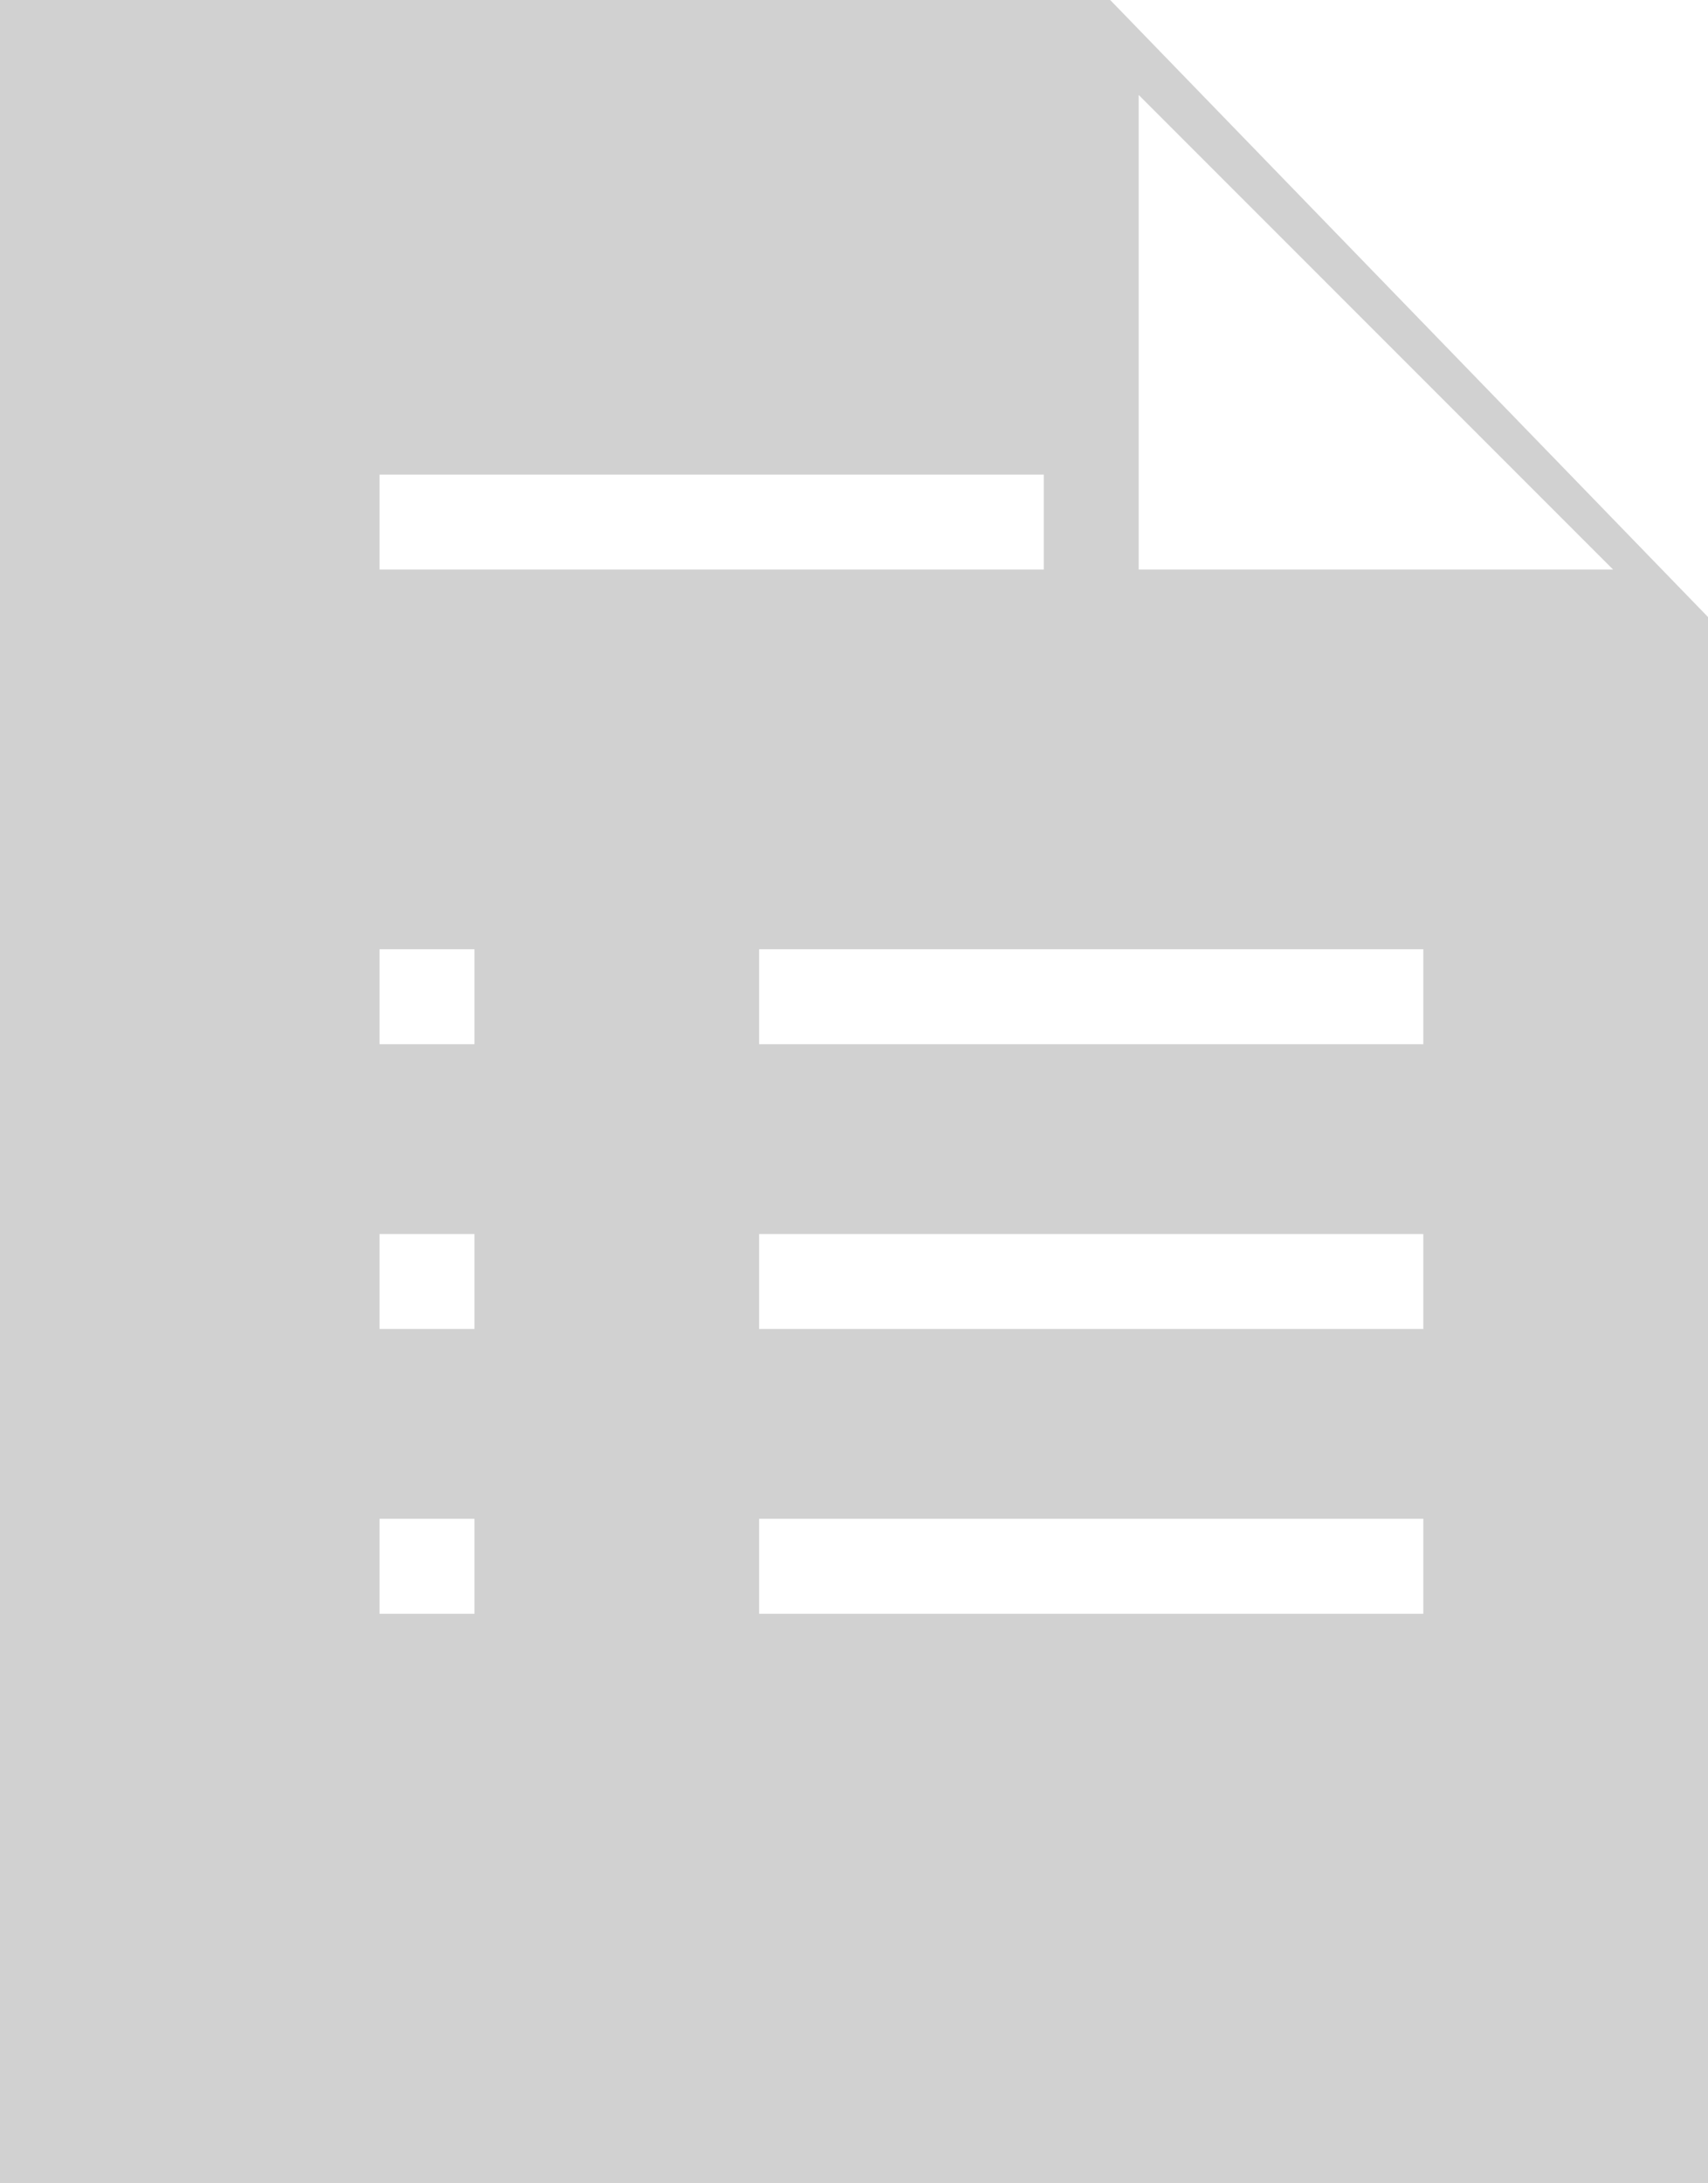
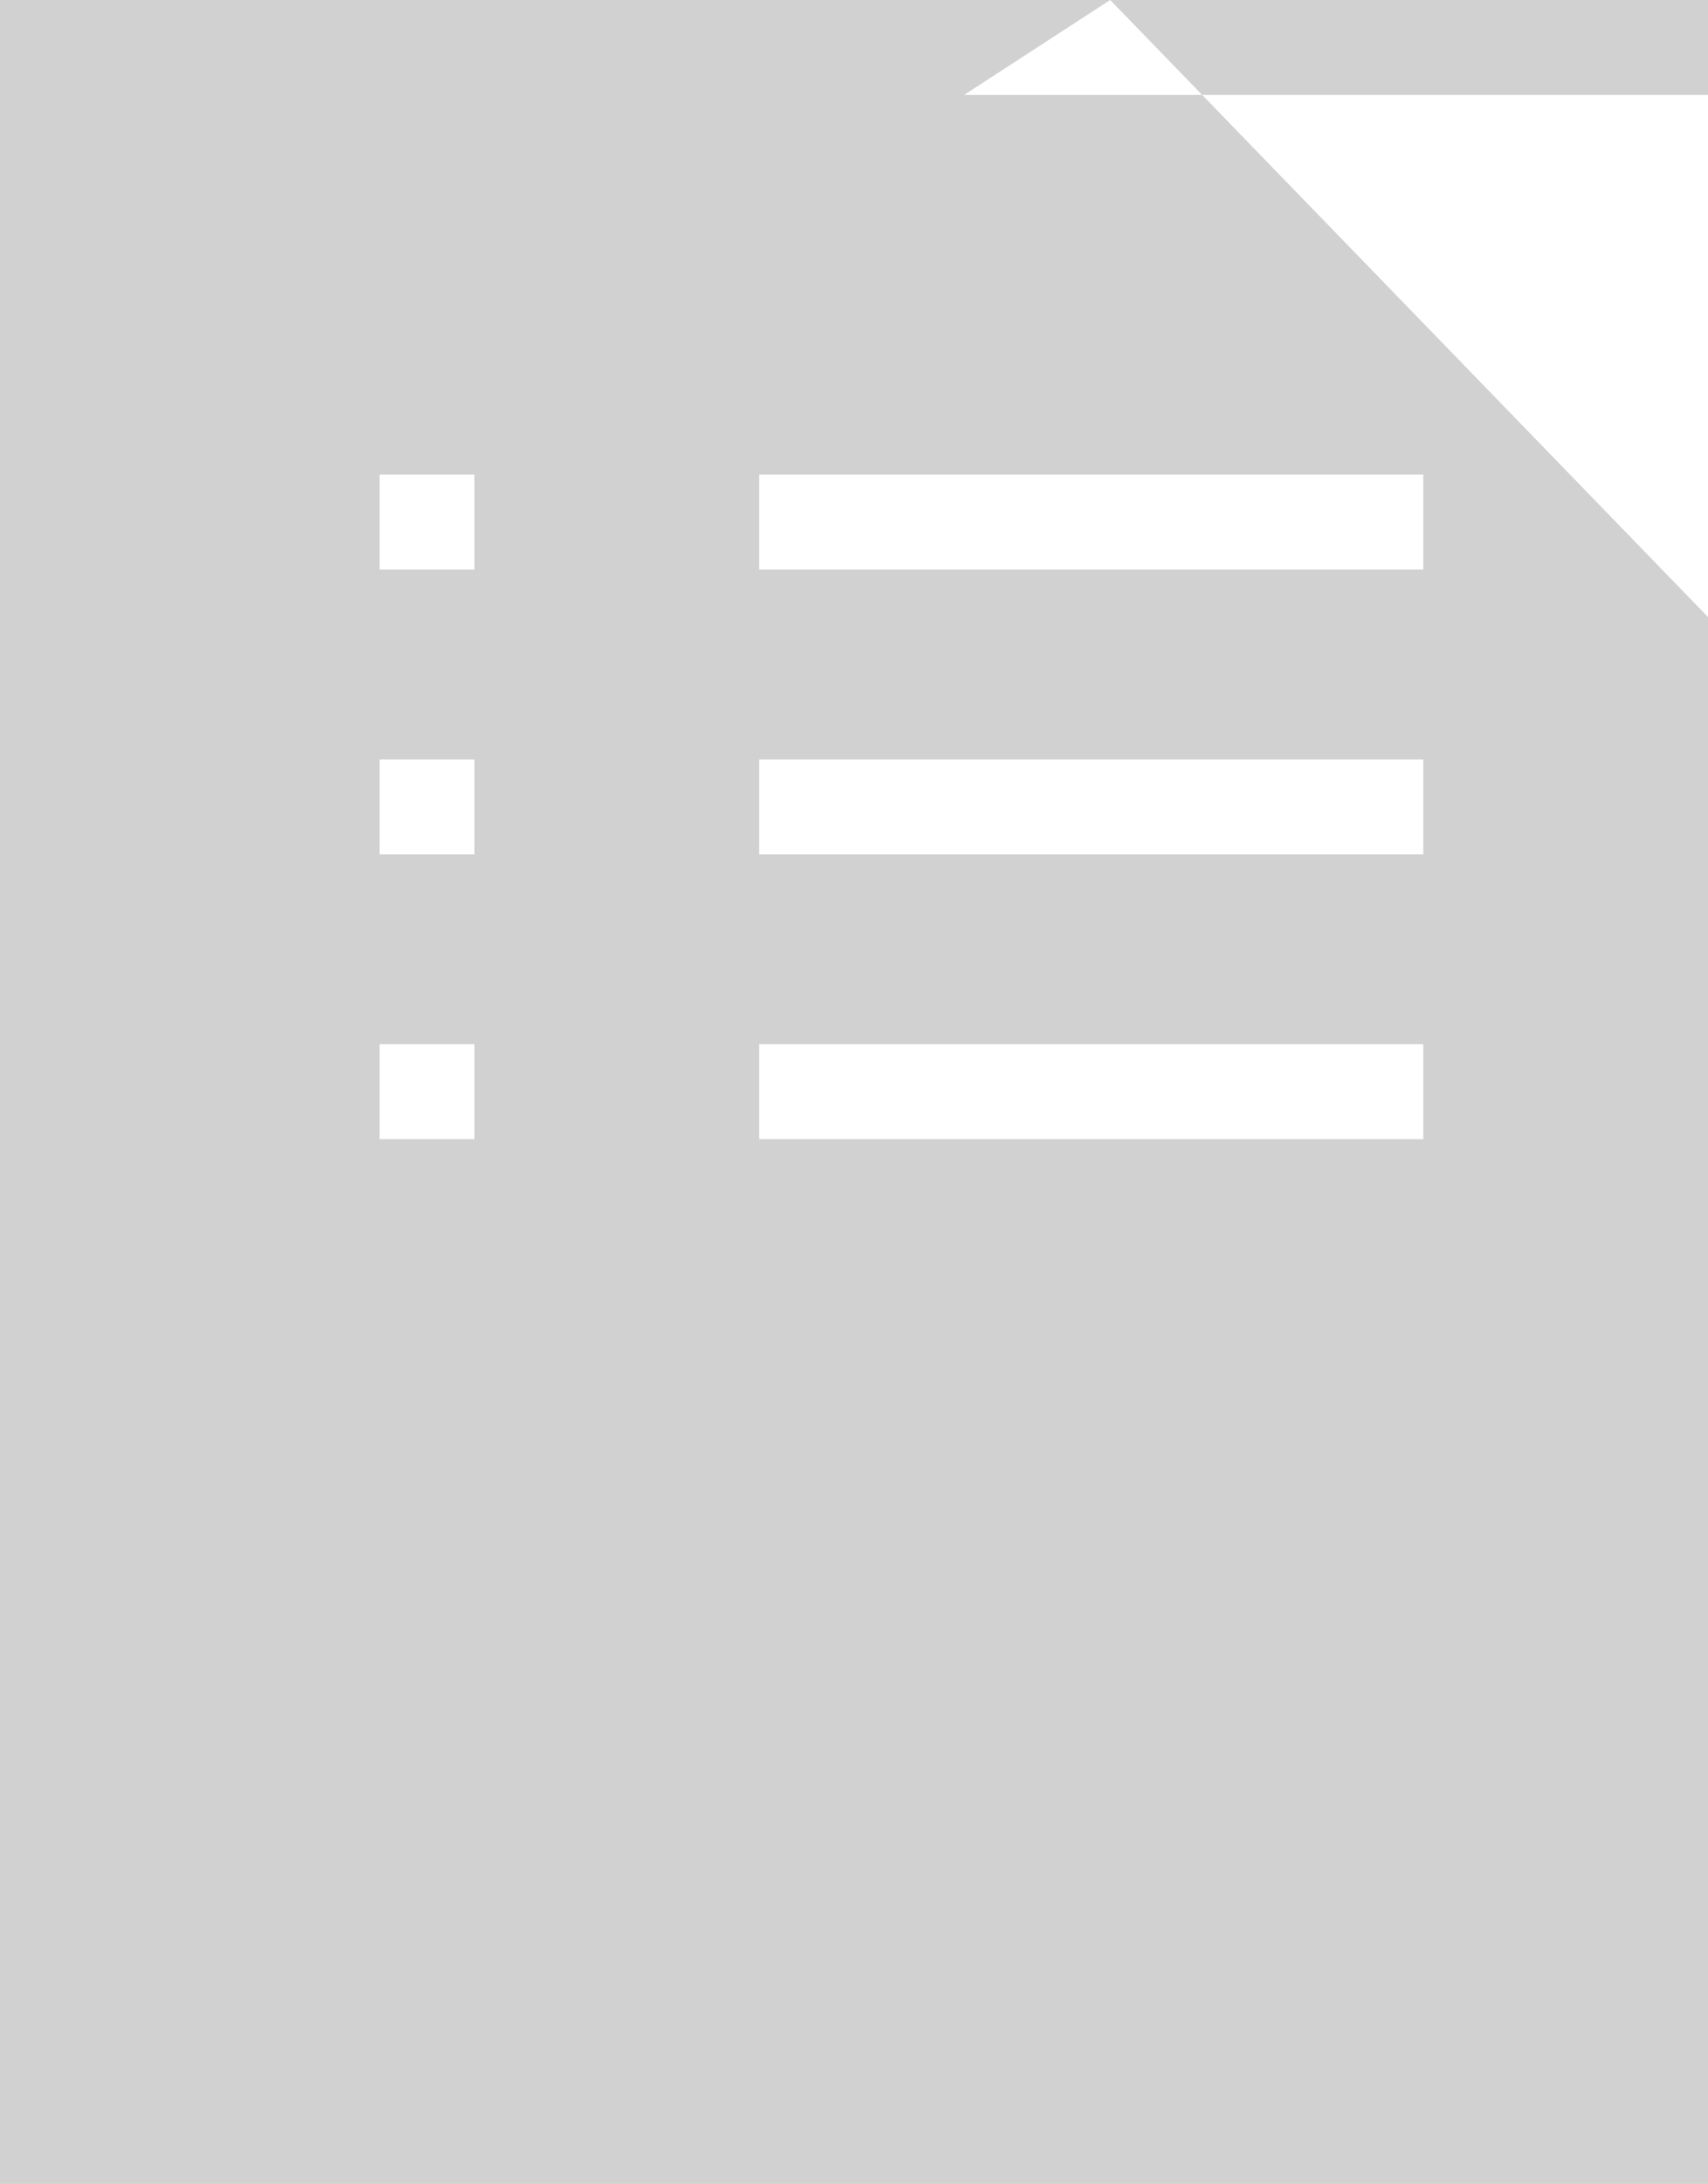
<svg xmlns="http://www.w3.org/2000/svg" width="18" height="23" viewBox="0 0 18 23">
-   <path fill="#D1D1D1" fill-rule="nonzero" d="M11.7 0H0v23h18V6.5L11.7 0zM4 5h7v1H4V5zm1 12H4v-1h1v1zm0-3H4v-1h1v1zm0-3H4v-1h1v1zm10 6H8v-1h7v1zm0-3H8v-1h7v1zm0-3H8v-1h7v1zm-3-5V1l5 5h-5z" />
+   <path fill="#D1D1D1" fill-rule="nonzero" d="M11.7 0H0v23h18V6.5L11.7 0zh7v1H4V5zm1 12H4v-1h1v1zm0-3H4v-1h1v1zm0-3H4v-1h1v1zm10 6H8v-1h7v1zm0-3H8v-1h7v1zm0-3H8v-1h7v1zm-3-5V1l5 5h-5z" />
</svg>